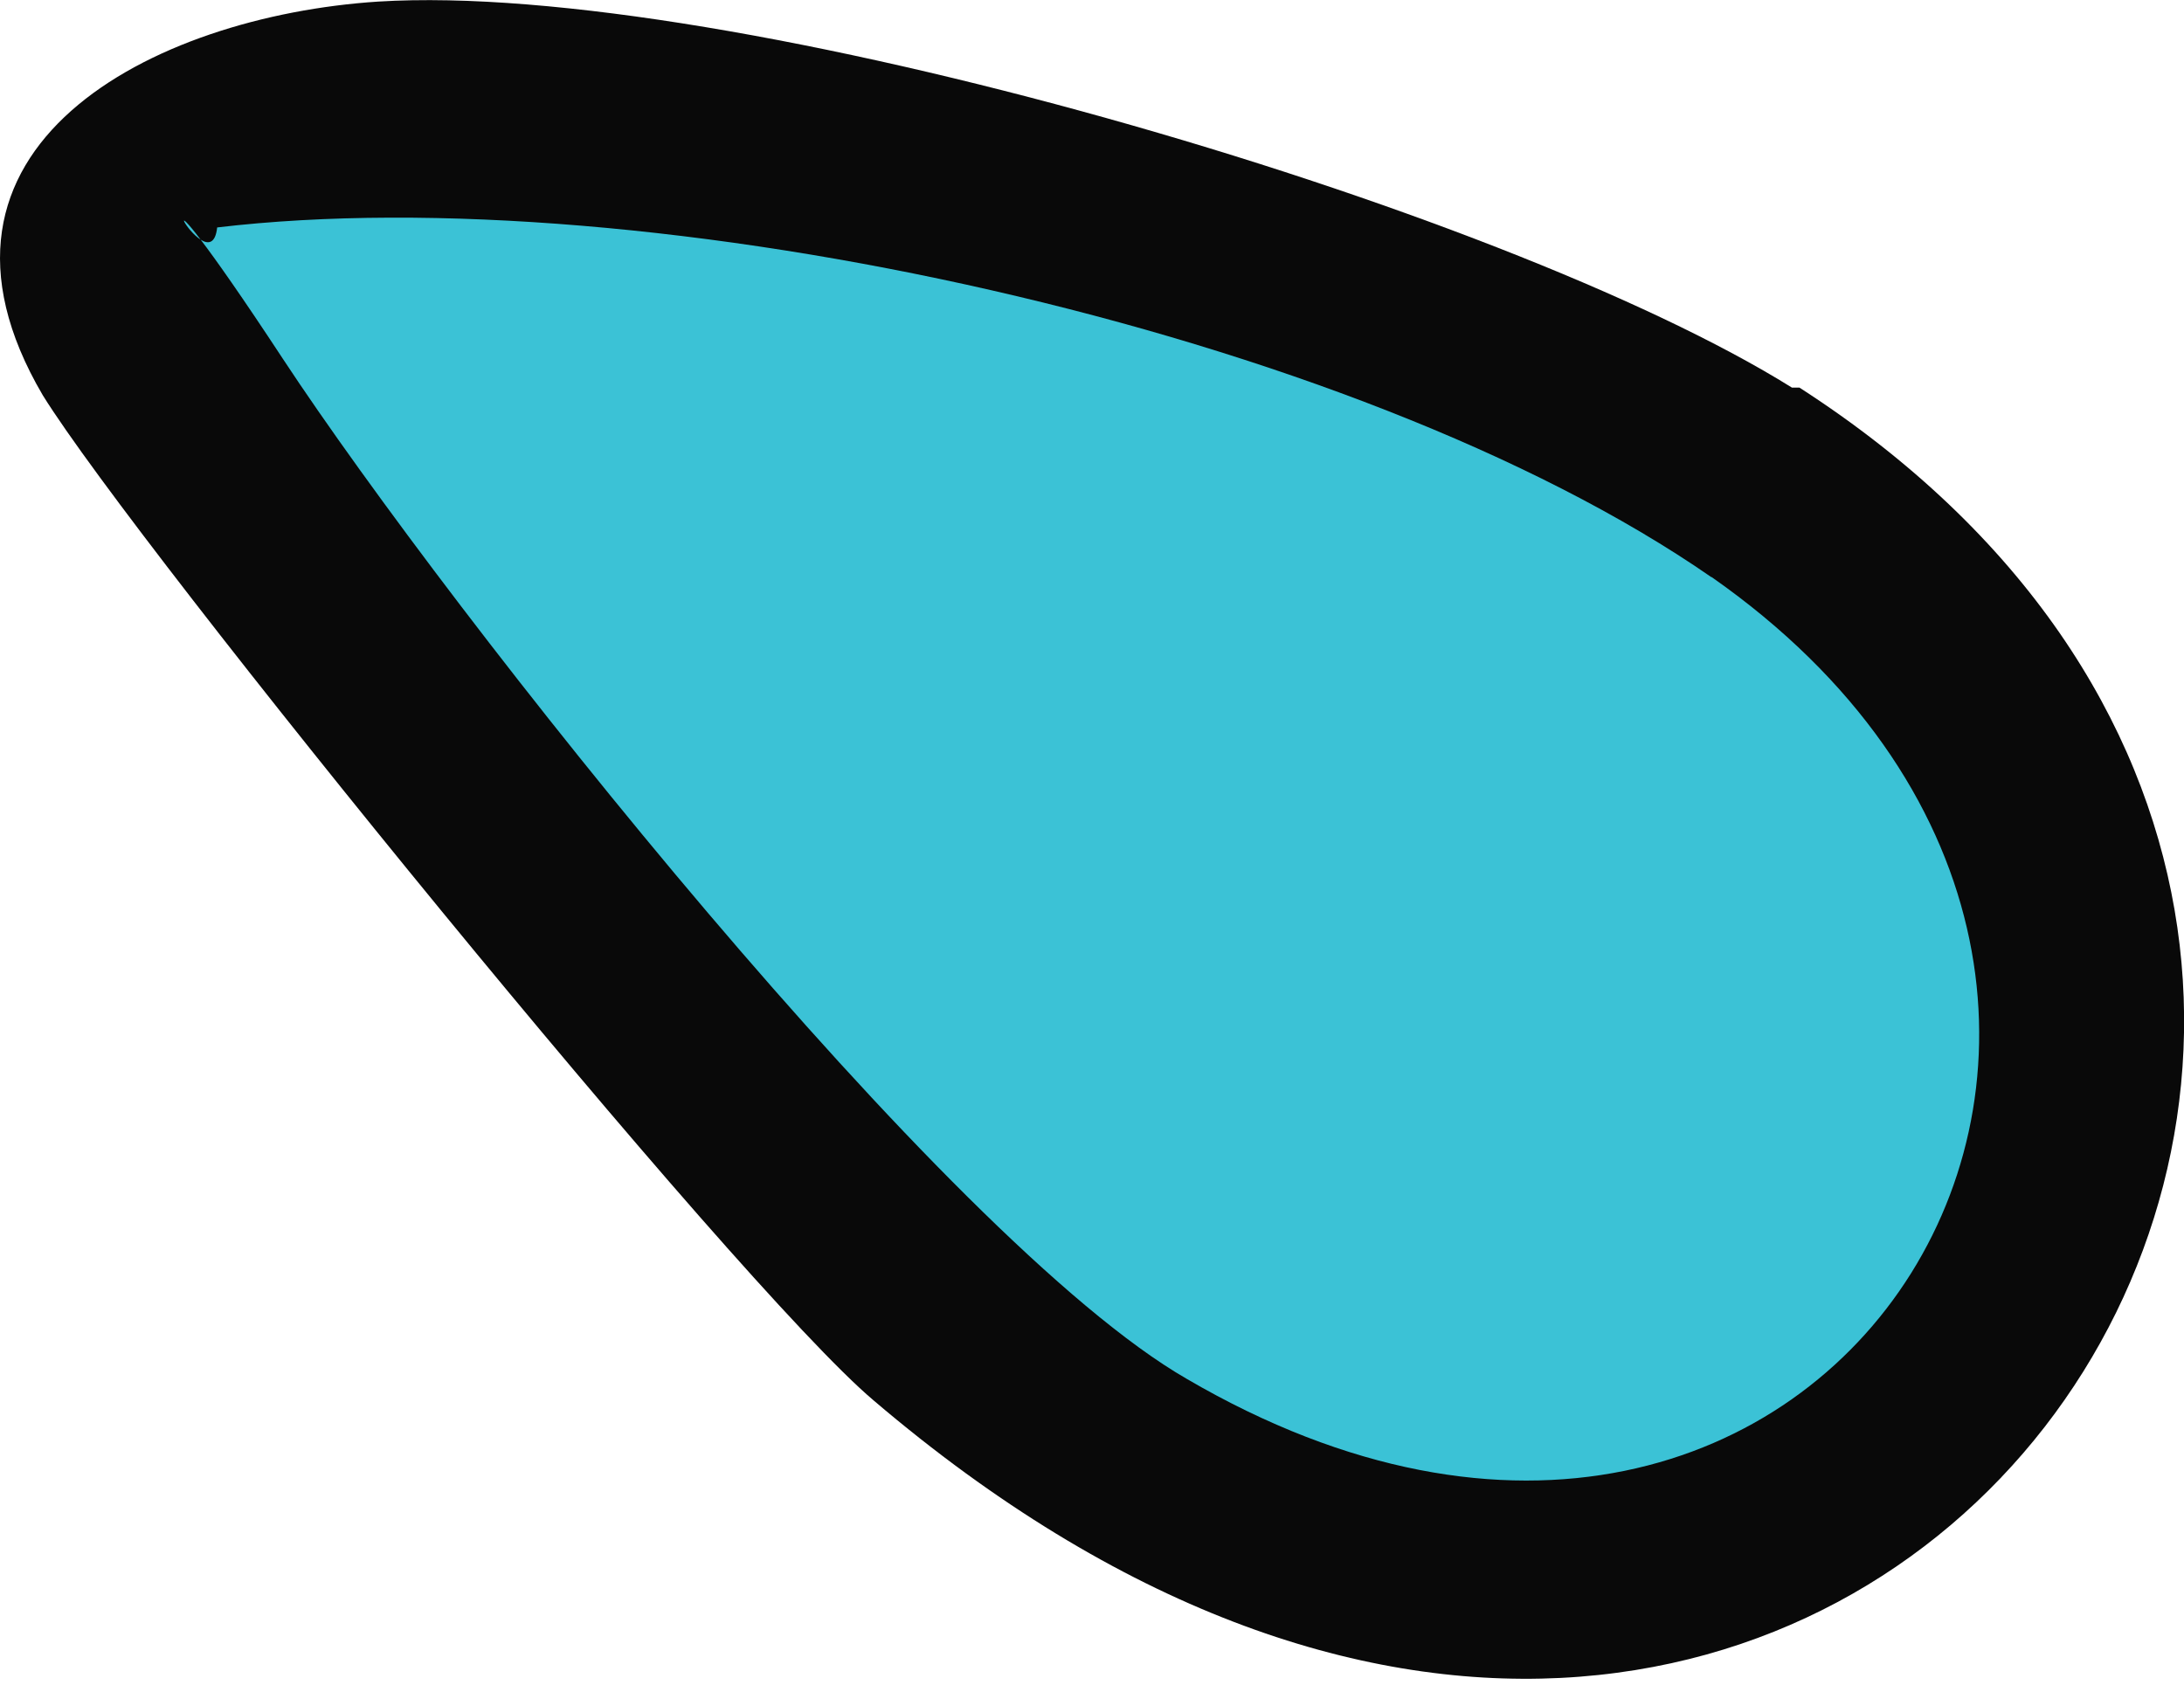
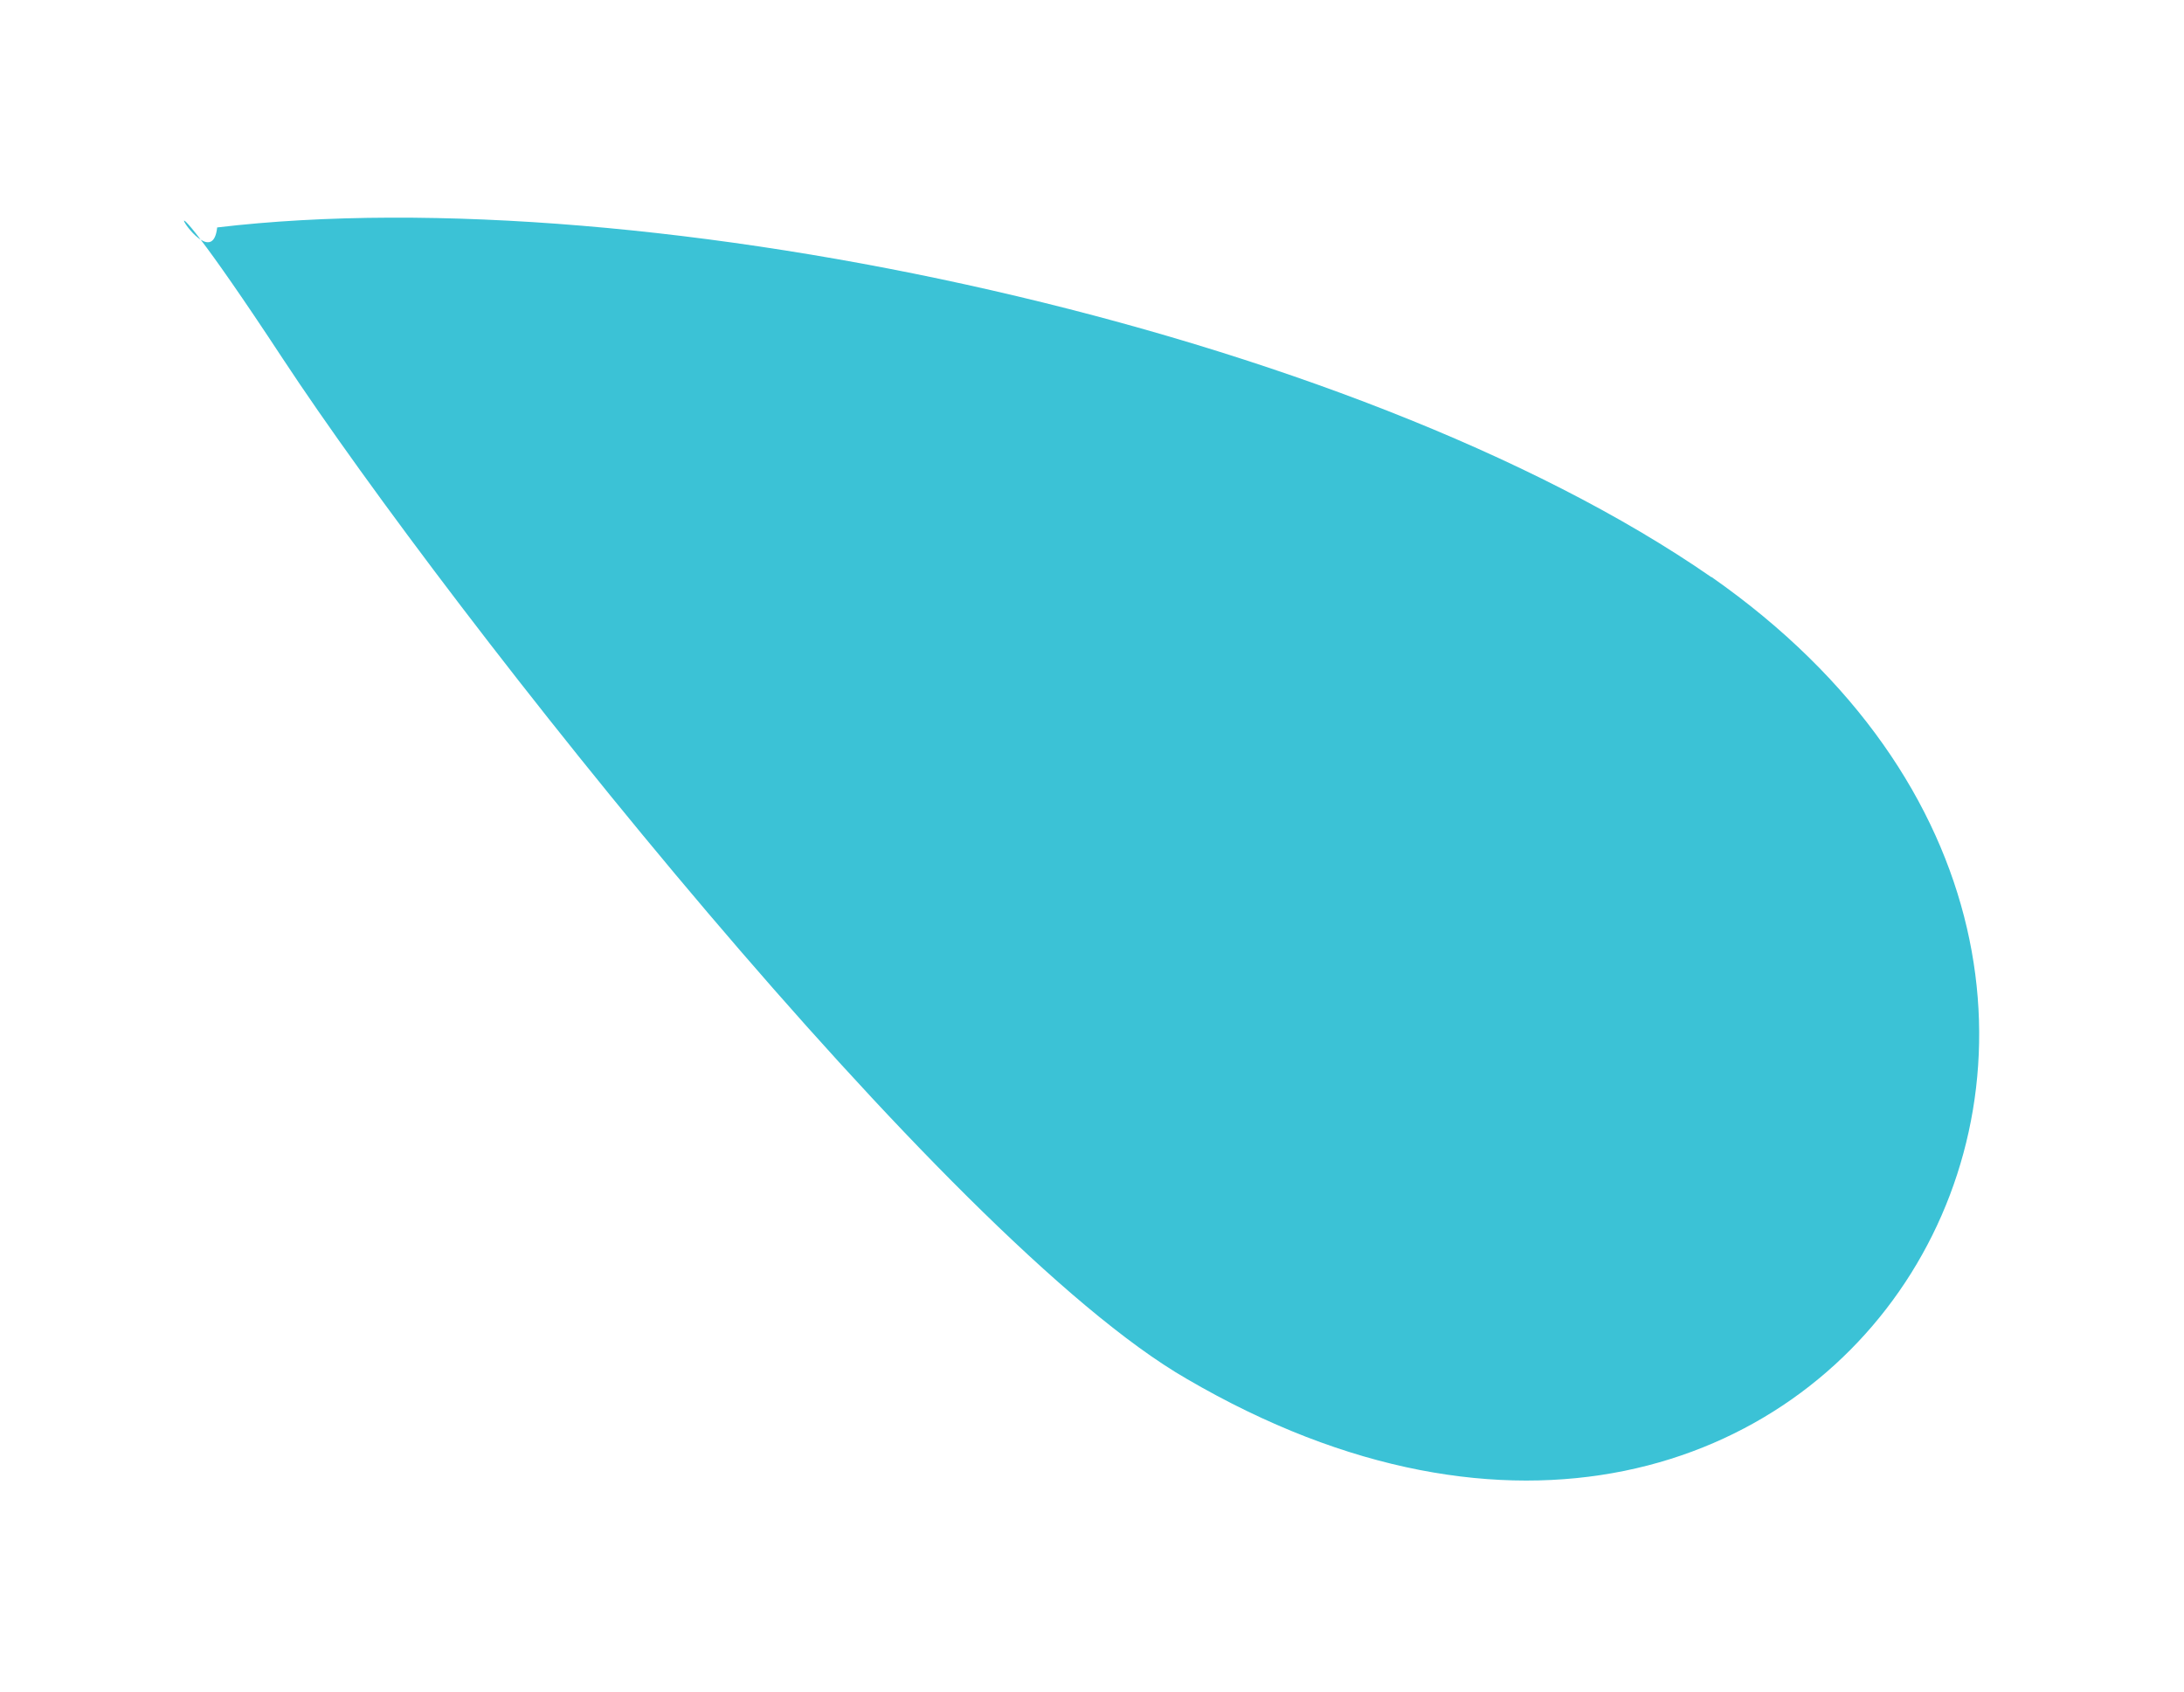
<svg xmlns="http://www.w3.org/2000/svg" viewBox="0 0 552.1 427.8">
-   <path fill="#090909" d="M454.9 98c228.5 147.4 14.7 468-234 256.1-35-29.5-186.1-215.5-210.1-254.2C-26 37.2 38.5 4.1 95.6.4 184-5.1 379.3 52 453 98h1.8Z" />
  <path fill="#3bc2d6" d="M432.7 145.9C580.1 249.1 464 444.4 300 348.6c-60.8-35-186.1-193.5-228.5-257.9-42.4-64.5-18.4-16.6-16.6-33.2 108.7-12.9 287.4 25.8 377.7 88.4Z" />
</svg>